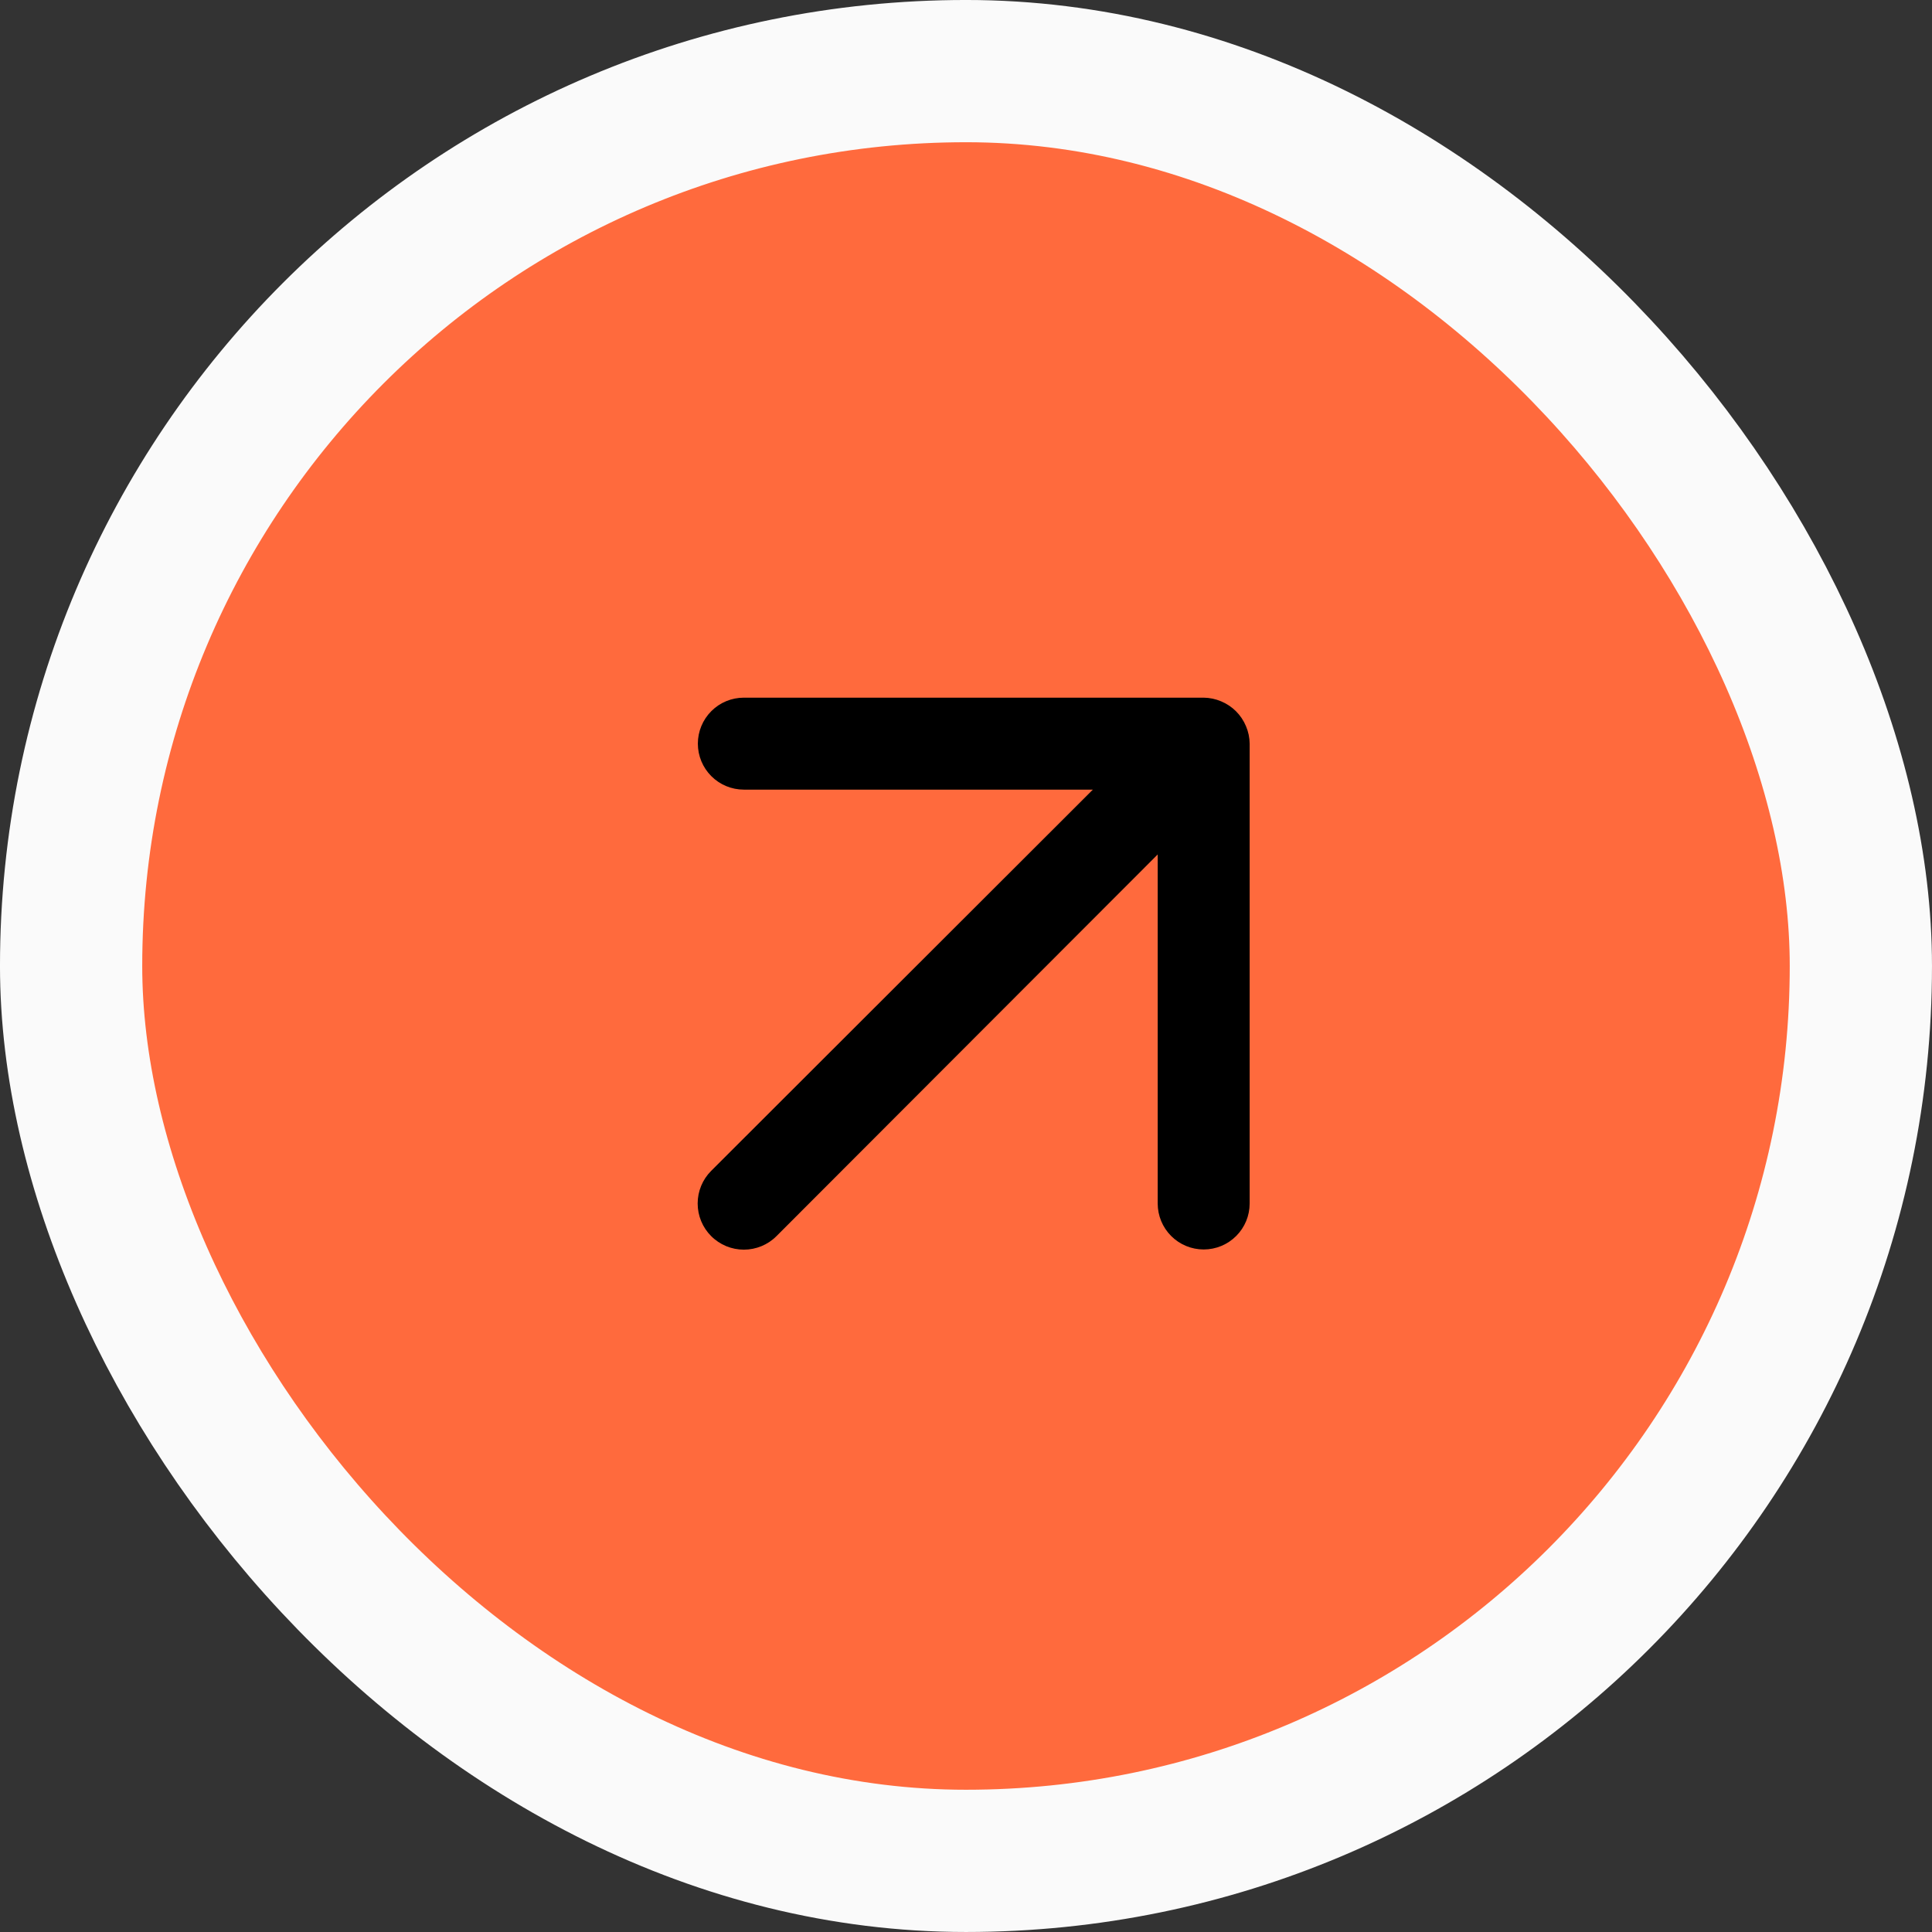
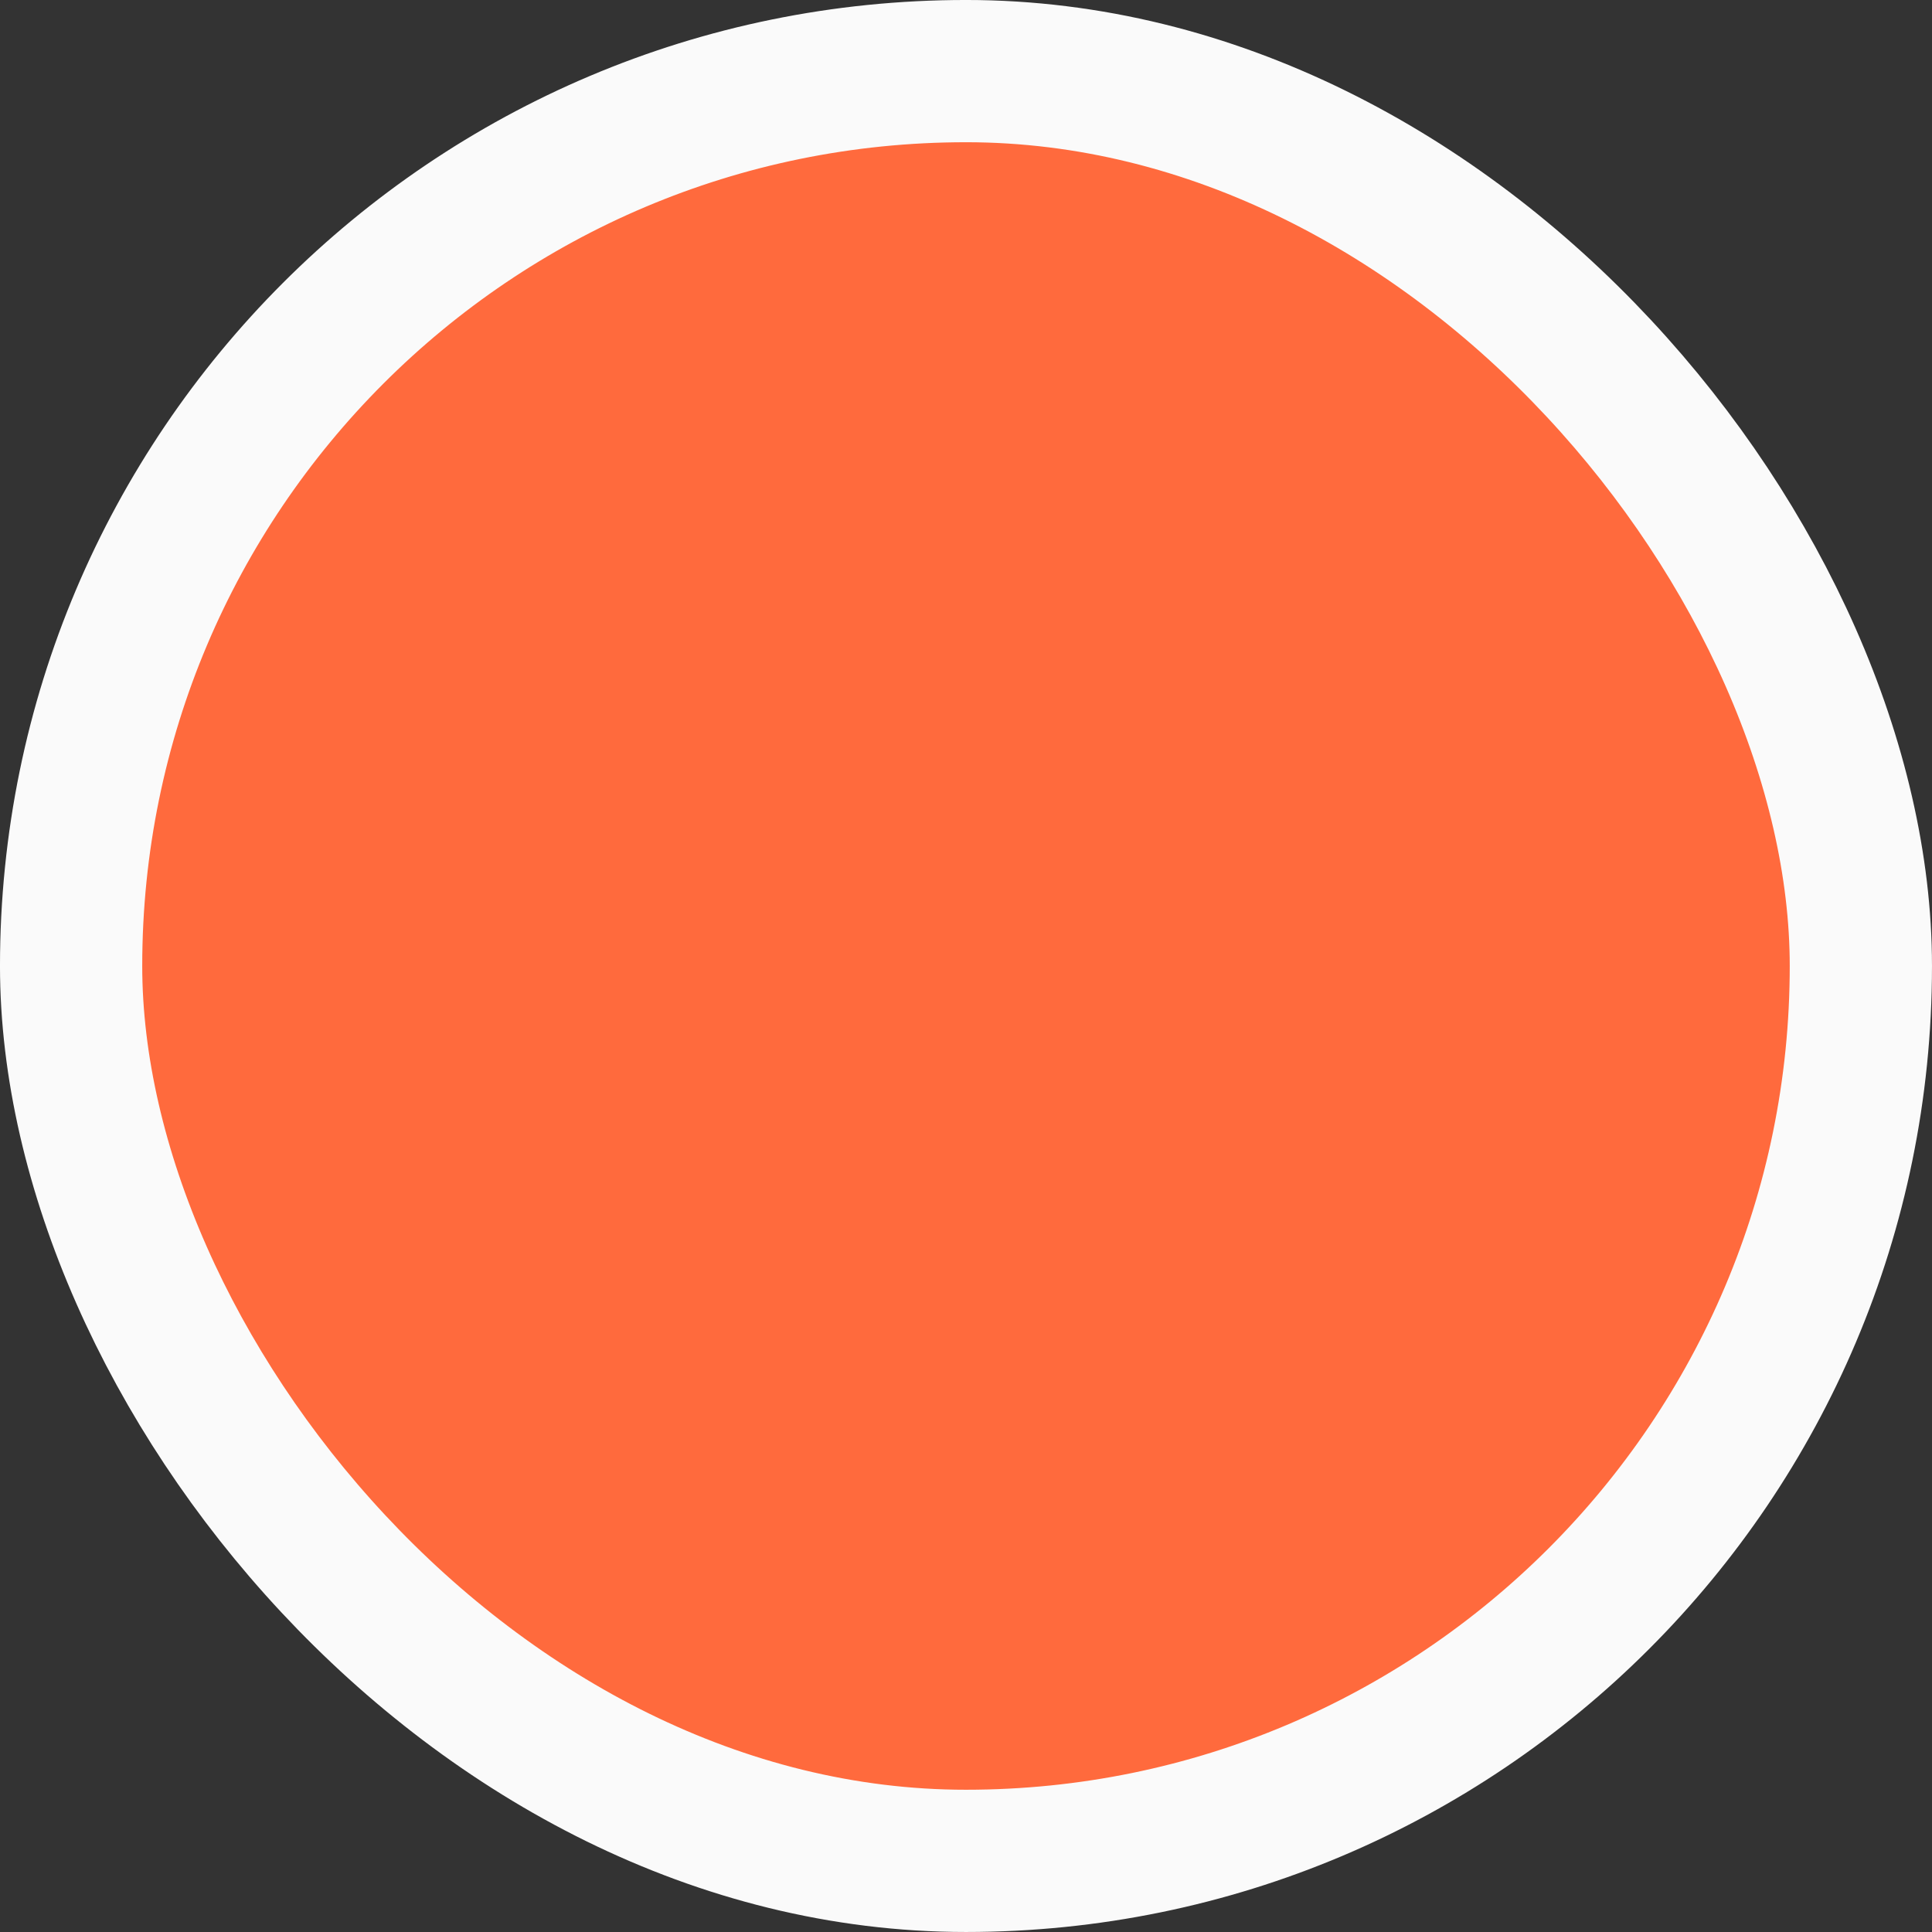
<svg xmlns="http://www.w3.org/2000/svg" width="72" height="72" viewBox="0 0 72 72" fill="none">
  <rect x="0" y="0" width="72" height="72" fill="#333333" stroke="none" />
  <rect x="2.65" y="2.65" width="66.699" height="66.699" rx="33.35" fill="#FF6A3D" />
  <rect x="2.65" y="2.65" width="66.699" height="66.699" rx="33.35" stroke="#FAFAFA" stroke-width="5.301" />
-   <path d="M43.144 44.85V31.843L28.937 46.067C28.615 46.39 28.177 46.571 27.721 46.571C27.264 46.571 26.827 46.39 26.504 46.067C26.181 45.745 26 45.307 26 44.85C26 44.394 26.181 43.956 26.504 43.634L40.728 29.427H27.721C27.266 29.427 26.83 29.247 26.509 28.925C26.188 28.604 26.007 28.168 26.007 27.713C26.007 27.259 26.188 26.823 26.509 26.502C26.83 26.18 27.266 26 27.721 26H44.858C45.082 26.003 45.303 26.049 45.509 26.137C45.928 26.311 46.26 26.644 46.434 27.062C46.522 27.268 46.569 27.49 46.571 27.713V44.85C46.571 45.305 46.391 45.741 46.069 46.062C45.748 46.384 45.312 46.564 44.858 46.564C44.403 46.564 43.967 46.384 43.646 46.062C43.325 45.741 43.144 45.305 43.144 44.85Z" fill="black" />
</svg>